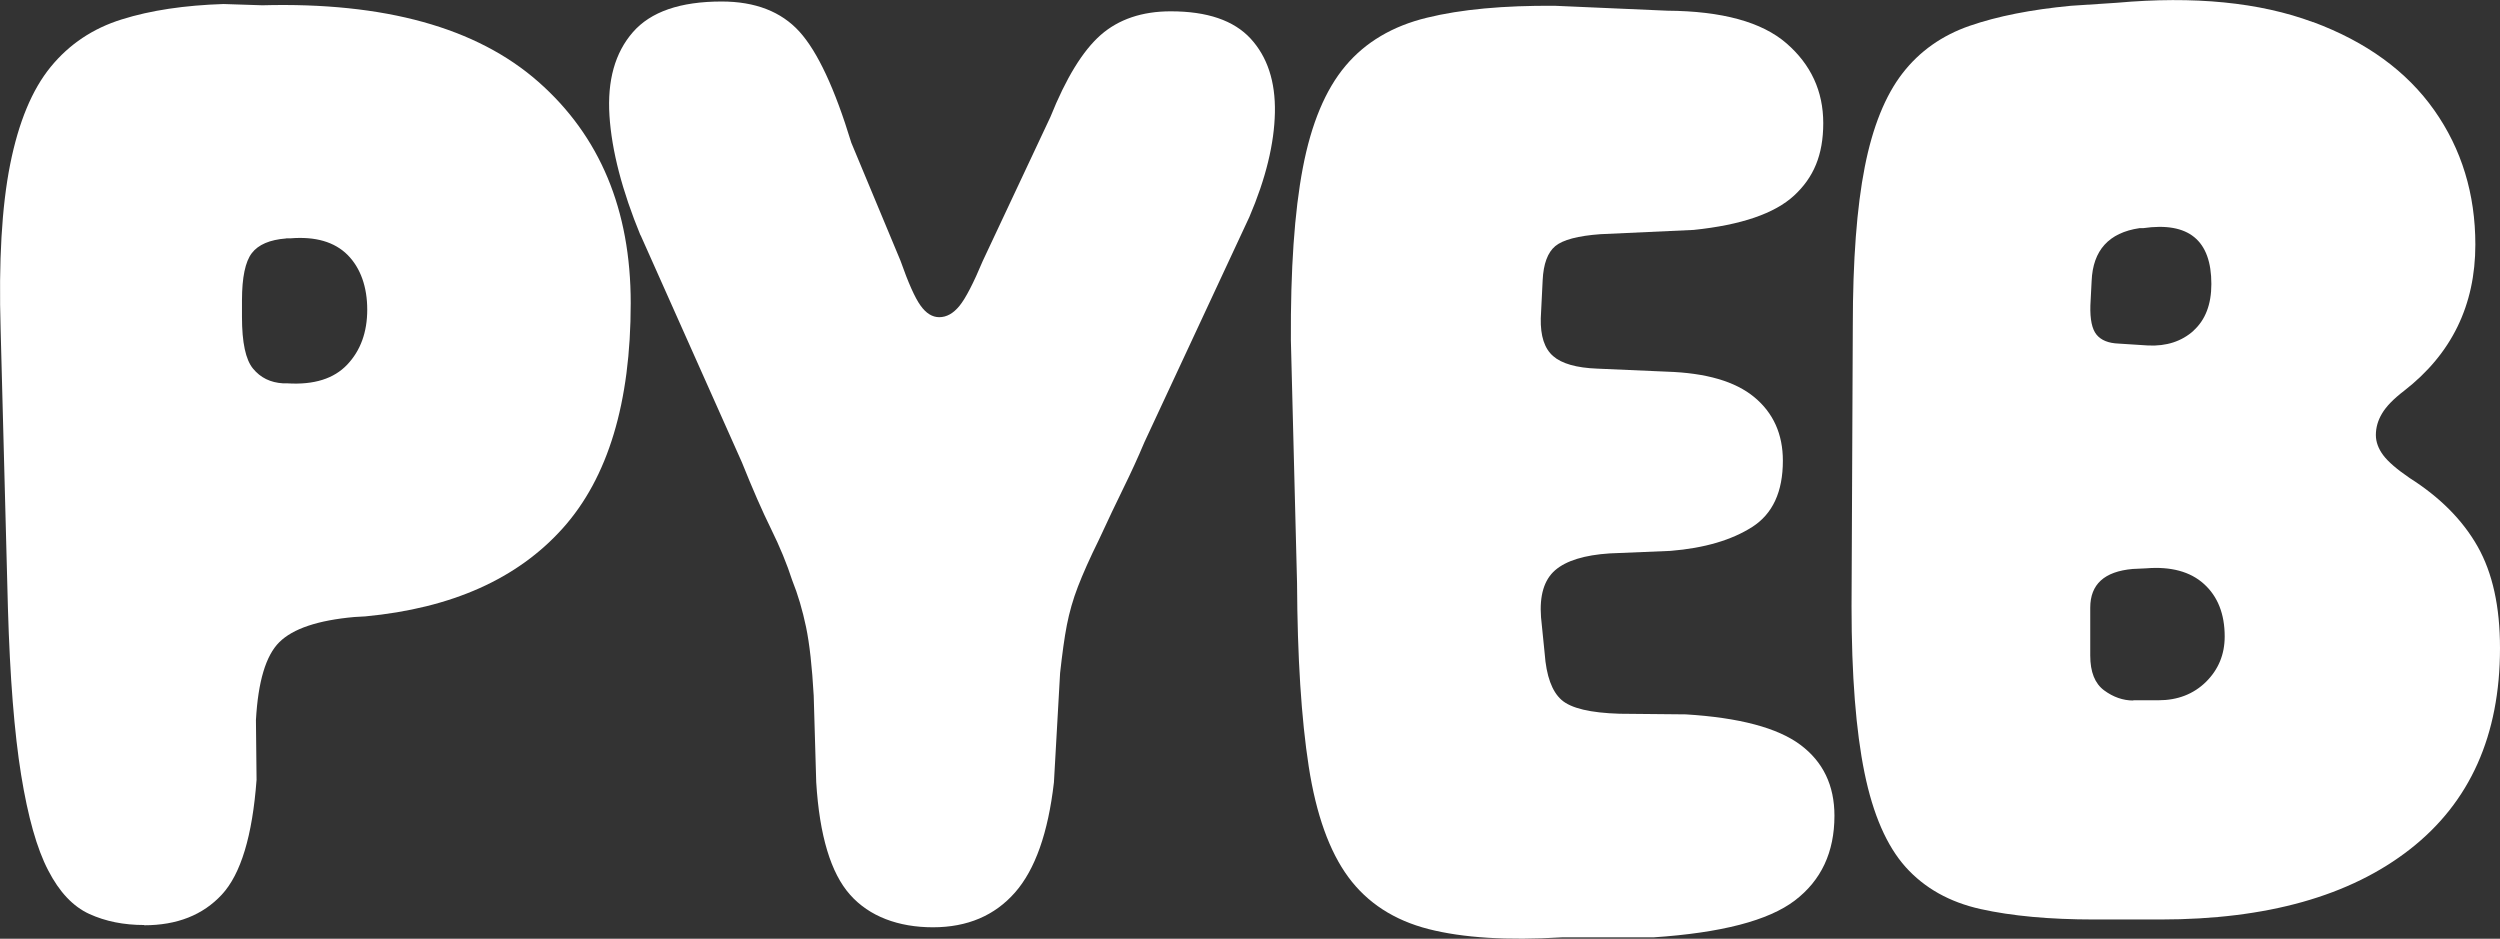
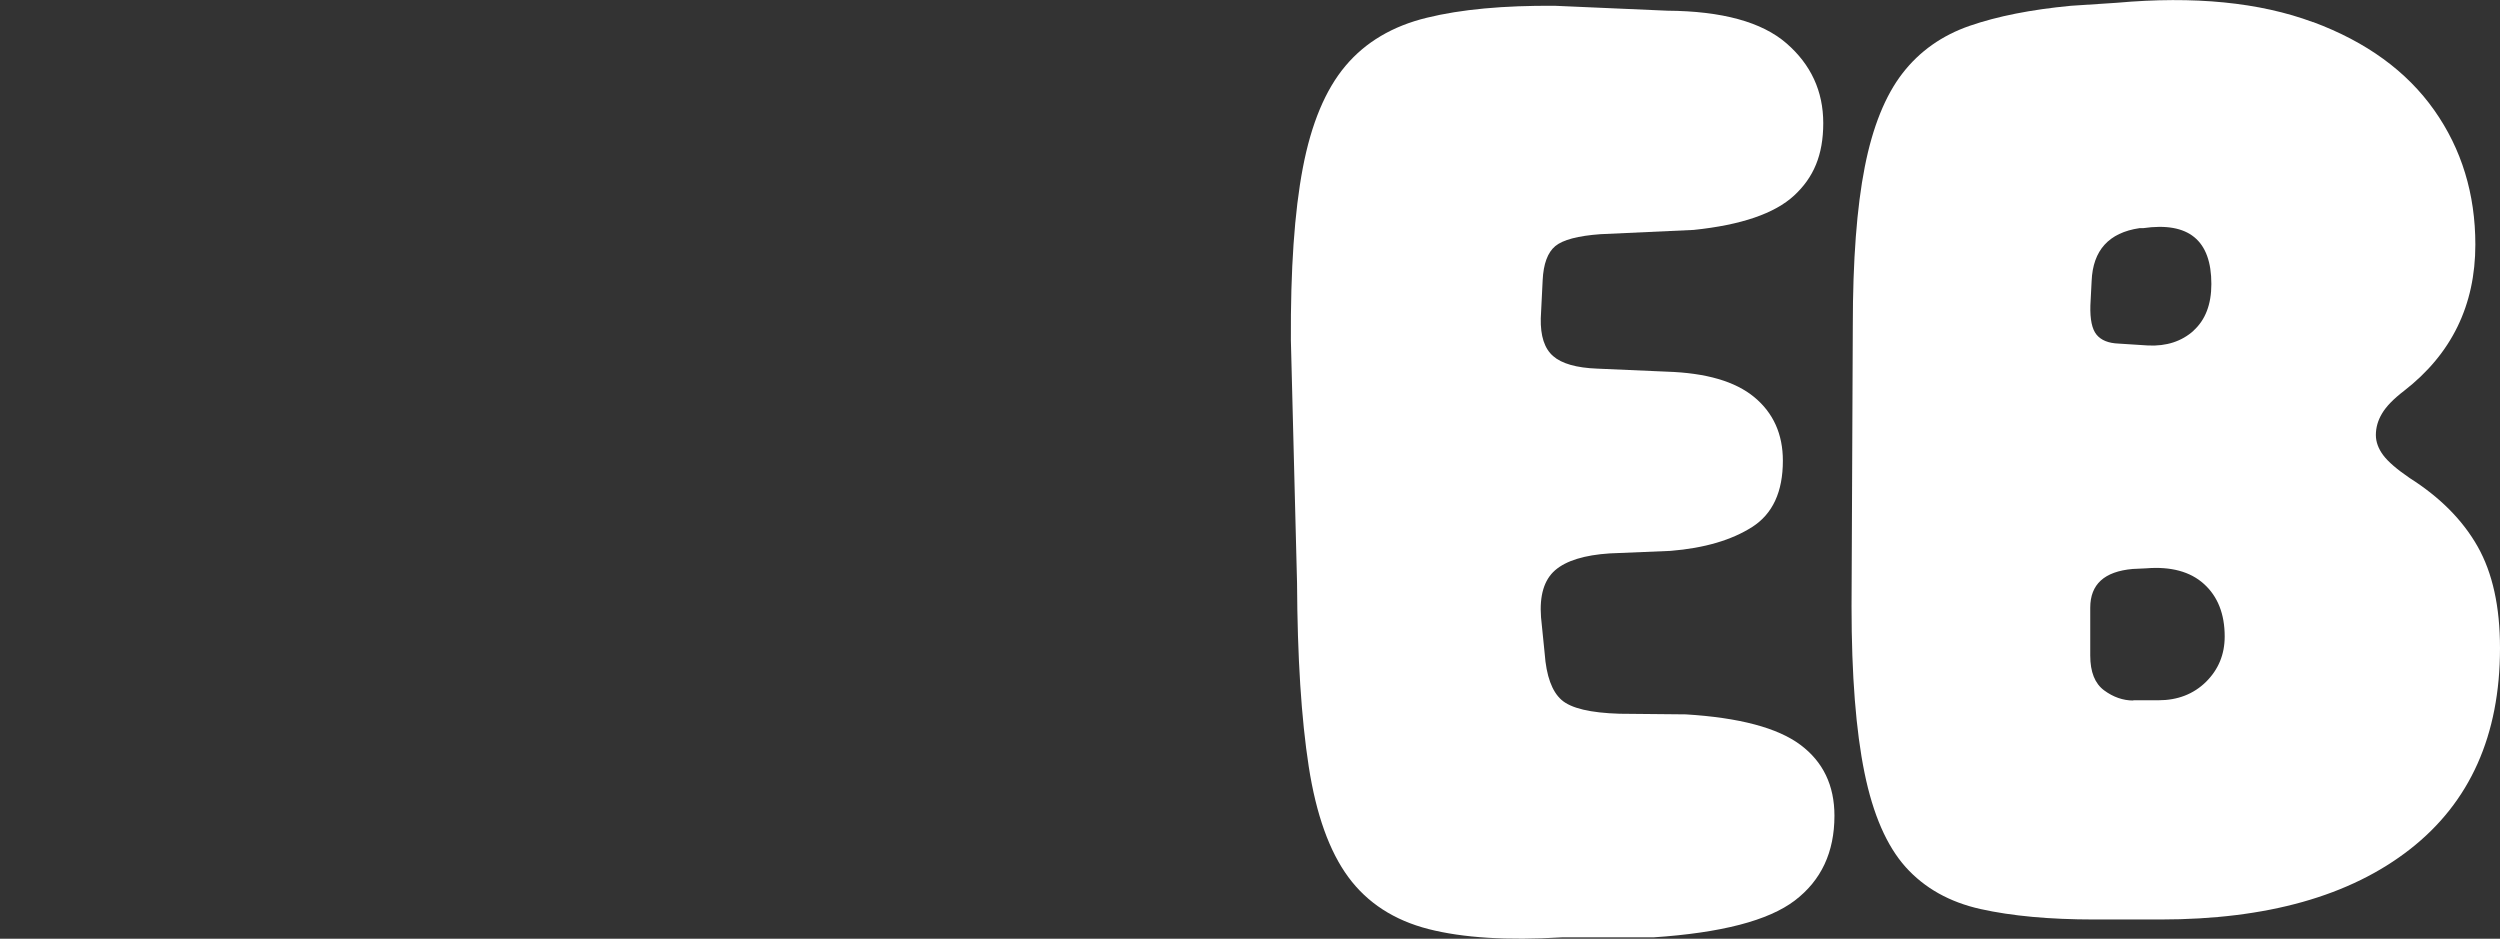
<svg xmlns="http://www.w3.org/2000/svg" viewBox="0 0 198.78 74.64" id="Ebene_2">
  <rect x="0" y="0" width="198.78" height="74.64" fill="#333333" stroke="none" />
  <defs>
    <style>.cls-1{fill:#fff;stroke-width:0px;}</style>
  </defs>
  <g id="Ebene_1-2">
-     <path d="m11.47,73.55c-1.63,0-3.08-.29-4.37-.88-1.29-.59-2.38-1.74-3.27-3.47-.9-1.72-1.61-4.26-2.15-7.59-.54-3.34-.89-7.75-1.05-13.26L.05,26.19c-.16-5.4.09-9.78.76-13.13.67-3.35,1.74-5.93,3.22-7.74,1.48-1.81,3.37-3.07,5.66-3.78,2.29-.72,4.99-1.12,8.08-1.22l3.08.1c9.73-.26,17.05,1.77,21.95,6.08,4.9,4.31,7.35,10.18,7.35,17.6,0,7.91-1.8,13.88-5.4,17.9-3.6,4.02-8.83,6.36-15.7,7.01l-.88.05c-2.9.26-4.88.93-5.96,2s-1.69,3.14-1.86,6.2l.05,4.74c-.33,4.46-1.25,7.5-2.76,9.13s-3.57,2.44-6.18,2.44Zm11.28-54.59c-1.3.1-2.21.49-2.73,1.17-.52.68-.78,1.94-.78,3.76v1.32c0,2.02.29,3.39.88,4.1.59.72,1.38,1.11,2.39,1.17h.34c2.12.13,3.7-.37,4.76-1.49,1.06-1.12,1.59-2.58,1.59-4.37s-.52-3.3-1.56-4.35c-1.04-1.04-2.56-1.48-4.54-1.32h-.34Z" class="cls-1" />
-     <path d="m50.93,18.72c-1.46-3.55-2.29-6.72-2.47-9.52-.18-2.8.44-5.01,1.86-6.64,1.42-1.63,3.77-2.44,7.06-2.44,2.67,0,4.73.8,6.18,2.39,1.45,1.6,2.82,4.54,4.13,8.84l3.91,9.38c.62,1.76,1.15,2.95,1.59,3.56.44.62.94.93,1.49.93.59,0,1.12-.3,1.61-.9.49-.6,1.11-1.8,1.86-3.59l5.37-11.43c1.24-3.09,2.57-5.26,4-6.52,1.43-1.25,3.29-1.88,5.57-1.88,2.9,0,5.01.72,6.35,2.17,1.33,1.45,1.98,3.41,1.93,5.88-.05,2.47-.72,5.24-2.03,8.3l-8.35,17.92c-.52,1.24-1.07,2.43-1.64,3.59-.57,1.16-1.23,2.55-1.98,4.17-.72,1.46-1.27,2.7-1.66,3.71-.39,1.01-.68,2.03-.88,3.05s-.37,2.3-.54,3.83l-.49,8.69c-.46,4-1.49,6.93-3.1,8.76s-3.78,2.76-6.52,2.76-5.06-.86-6.59-2.59c-1.53-1.72-2.43-4.7-2.69-8.94l-.2-6.88c-.13-2.31-.33-4.13-.61-5.47-.28-1.33-.64-2.57-1.1-3.71-.42-1.3-.98-2.66-1.68-4.08-.7-1.42-1.47-3.18-2.32-5.3l-8.06-18.07Z" class="cls-1" />
    <path d="m102.64,27.07c-.03-5.63.28-10.21.95-13.72.67-3.52,1.8-6.22,3.39-8.11,1.59-1.89,3.75-3.17,6.47-3.83,2.72-.67,6.11-.98,10.18-.95l8.94.39c4.36.03,7.52.9,9.47,2.59,1.95,1.69,2.93,3.81,2.93,6.35s-.77,4.33-2.32,5.76c-1.55,1.43-4.21,2.34-7.98,2.73l-7.42.34c-1.79.13-2.99.45-3.59.95-.6.5-.94,1.41-1,2.71l-.15,3.03c-.03,1.4.29,2.4.98,3,.68.6,1.86.94,3.52,1l5.52.24c3.12.1,5.44.77,6.96,2.03,1.51,1.25,2.27,2.94,2.27,5.05,0,2.47-.81,4.23-2.44,5.27-1.63,1.04-3.79,1.68-6.49,1.9l-4.83.2c-2.02.13-3.47.58-4.35,1.34-.88.77-1.25,2.01-1.12,3.74l.29,2.88c.13,1.79.58,3.02,1.34,3.69.76.67,2.3,1.03,4.61,1.1l5.27.05c4.26.26,7.3,1.07,9.11,2.42,1.81,1.35,2.71,3.23,2.71,5.64,0,2.9-1.05,5.14-3.15,6.74s-5.85,2.57-11.25,2.93h-7.28c-4.33.26-7.86.04-10.6-.66-2.73-.7-4.86-2.08-6.37-4.13s-2.56-4.98-3.15-8.79-.9-8.67-.93-14.6l-.49-19.29Z" class="cls-1" />
    <path d="m183.91,1.75c4.25,1.58,7.46,3.92,9.64,7.01,2.18,3.09,3.27,6.66,3.27,10.69,0,4.82-1.89,8.69-5.66,11.62-.85.65-1.43,1.25-1.76,1.81-.33.55-.49,1.12-.49,1.71,0,.55.2,1.09.59,1.61.39.52,1.09,1.12,2.1,1.81,2.41,1.53,4.21,3.34,5.4,5.44,1.19,2.1,1.78,4.79,1.78,8.08,0,6.93-2.38,12.26-7.15,15.99-4.77,3.73-11.39,5.59-19.85,5.59h-5.27c-3.55,0-6.56-.28-9.03-.83-2.47-.55-4.46-1.67-5.96-3.34-1.5-1.68-2.59-4.17-3.27-7.5s-1.03-7.73-1.03-13.23l.1-22.31c0-5.21.32-9.42.95-12.62.63-3.21,1.64-5.69,3-7.45s3.15-3.02,5.35-3.78c2.2-.76,4.87-1.29,8.03-1.59l3.66-.24c6.15-.55,11.35-.04,15.6,1.54Zm-9.5,24.54c.94-.85,1.42-2.08,1.42-3.71,0-3.48-1.81-4.96-5.42-4.44h-.29c-2.44.36-3.71,1.76-3.81,4.2l-.1,1.95c-.03,1.11.13,1.88.49,2.32.36.44.94.68,1.76.71l2.34.15c1.46.07,2.67-.33,3.61-1.17Zm-4.79,29.39h2c1.53,0,2.79-.49,3.78-1.46.99-.98,1.49-2.18,1.49-3.61,0-1.79-.55-3.18-1.64-4.17-1.09-.99-2.63-1.41-4.61-1.25l-1.07.05c-2.25.2-3.37,1.22-3.37,3.08v3.81c0,1.3.37,2.22,1.1,2.76s1.51.81,2.32.81Z" class="cls-1" />
  </g>
</svg>